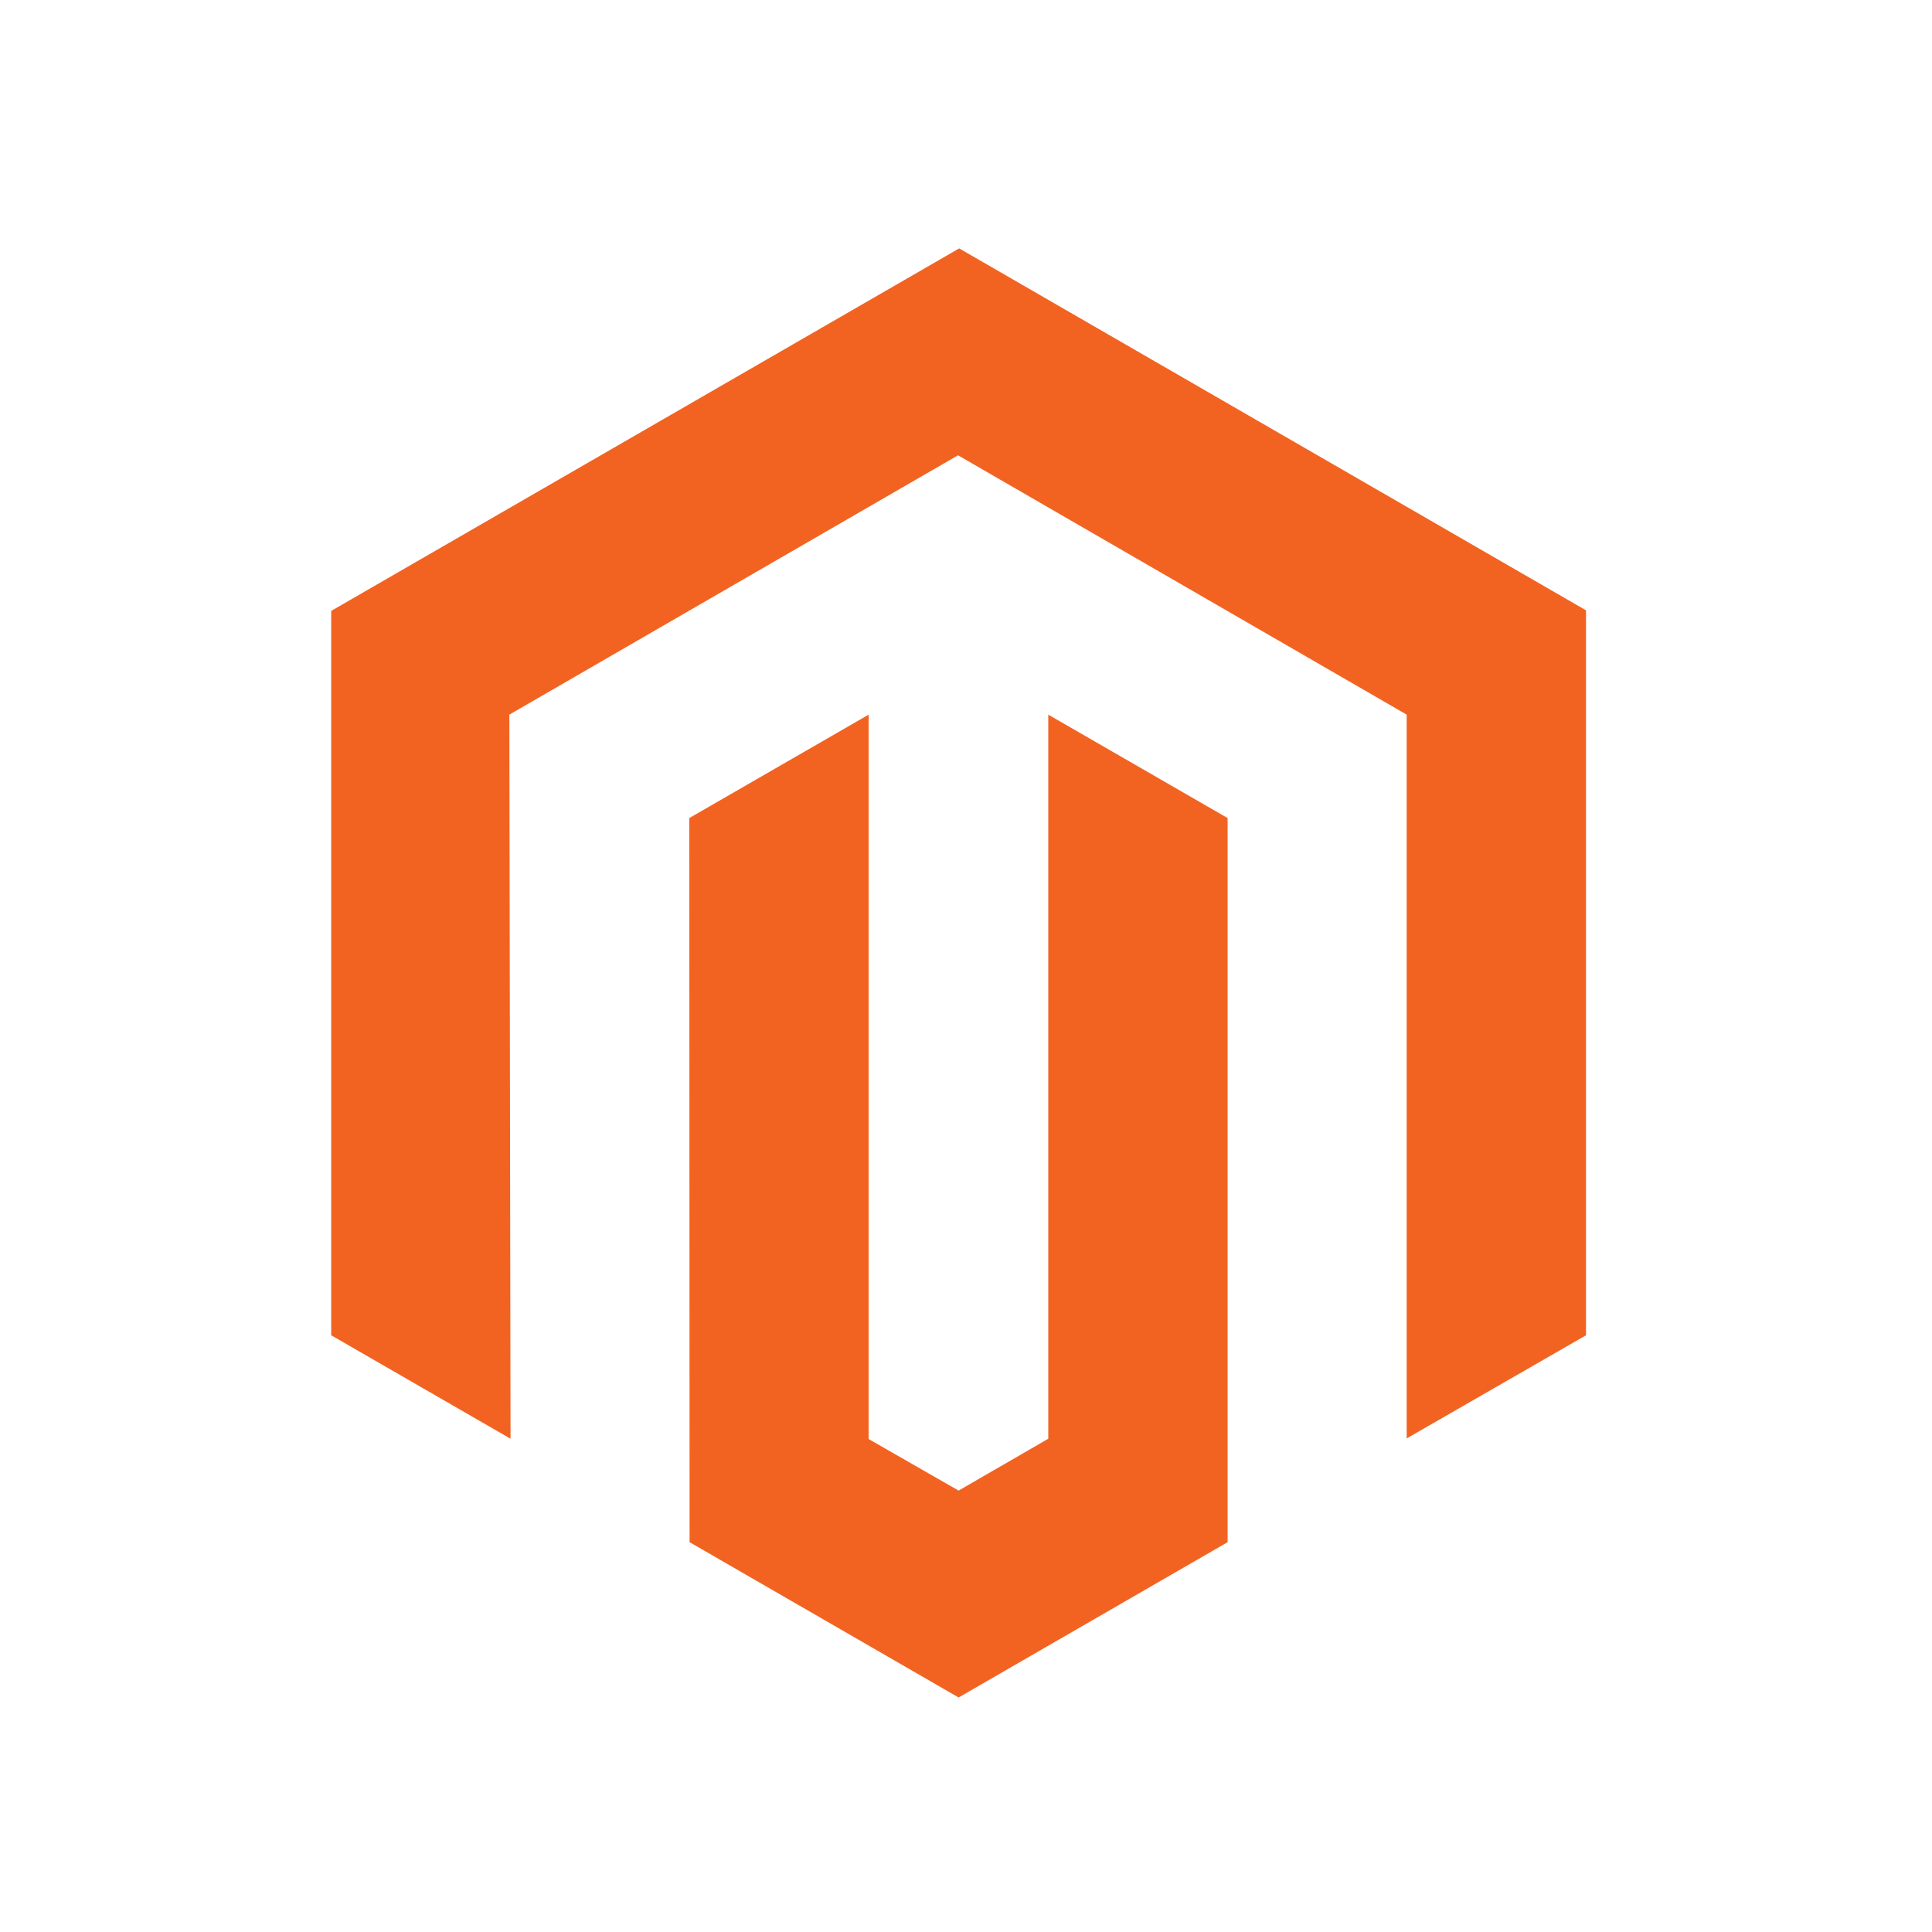
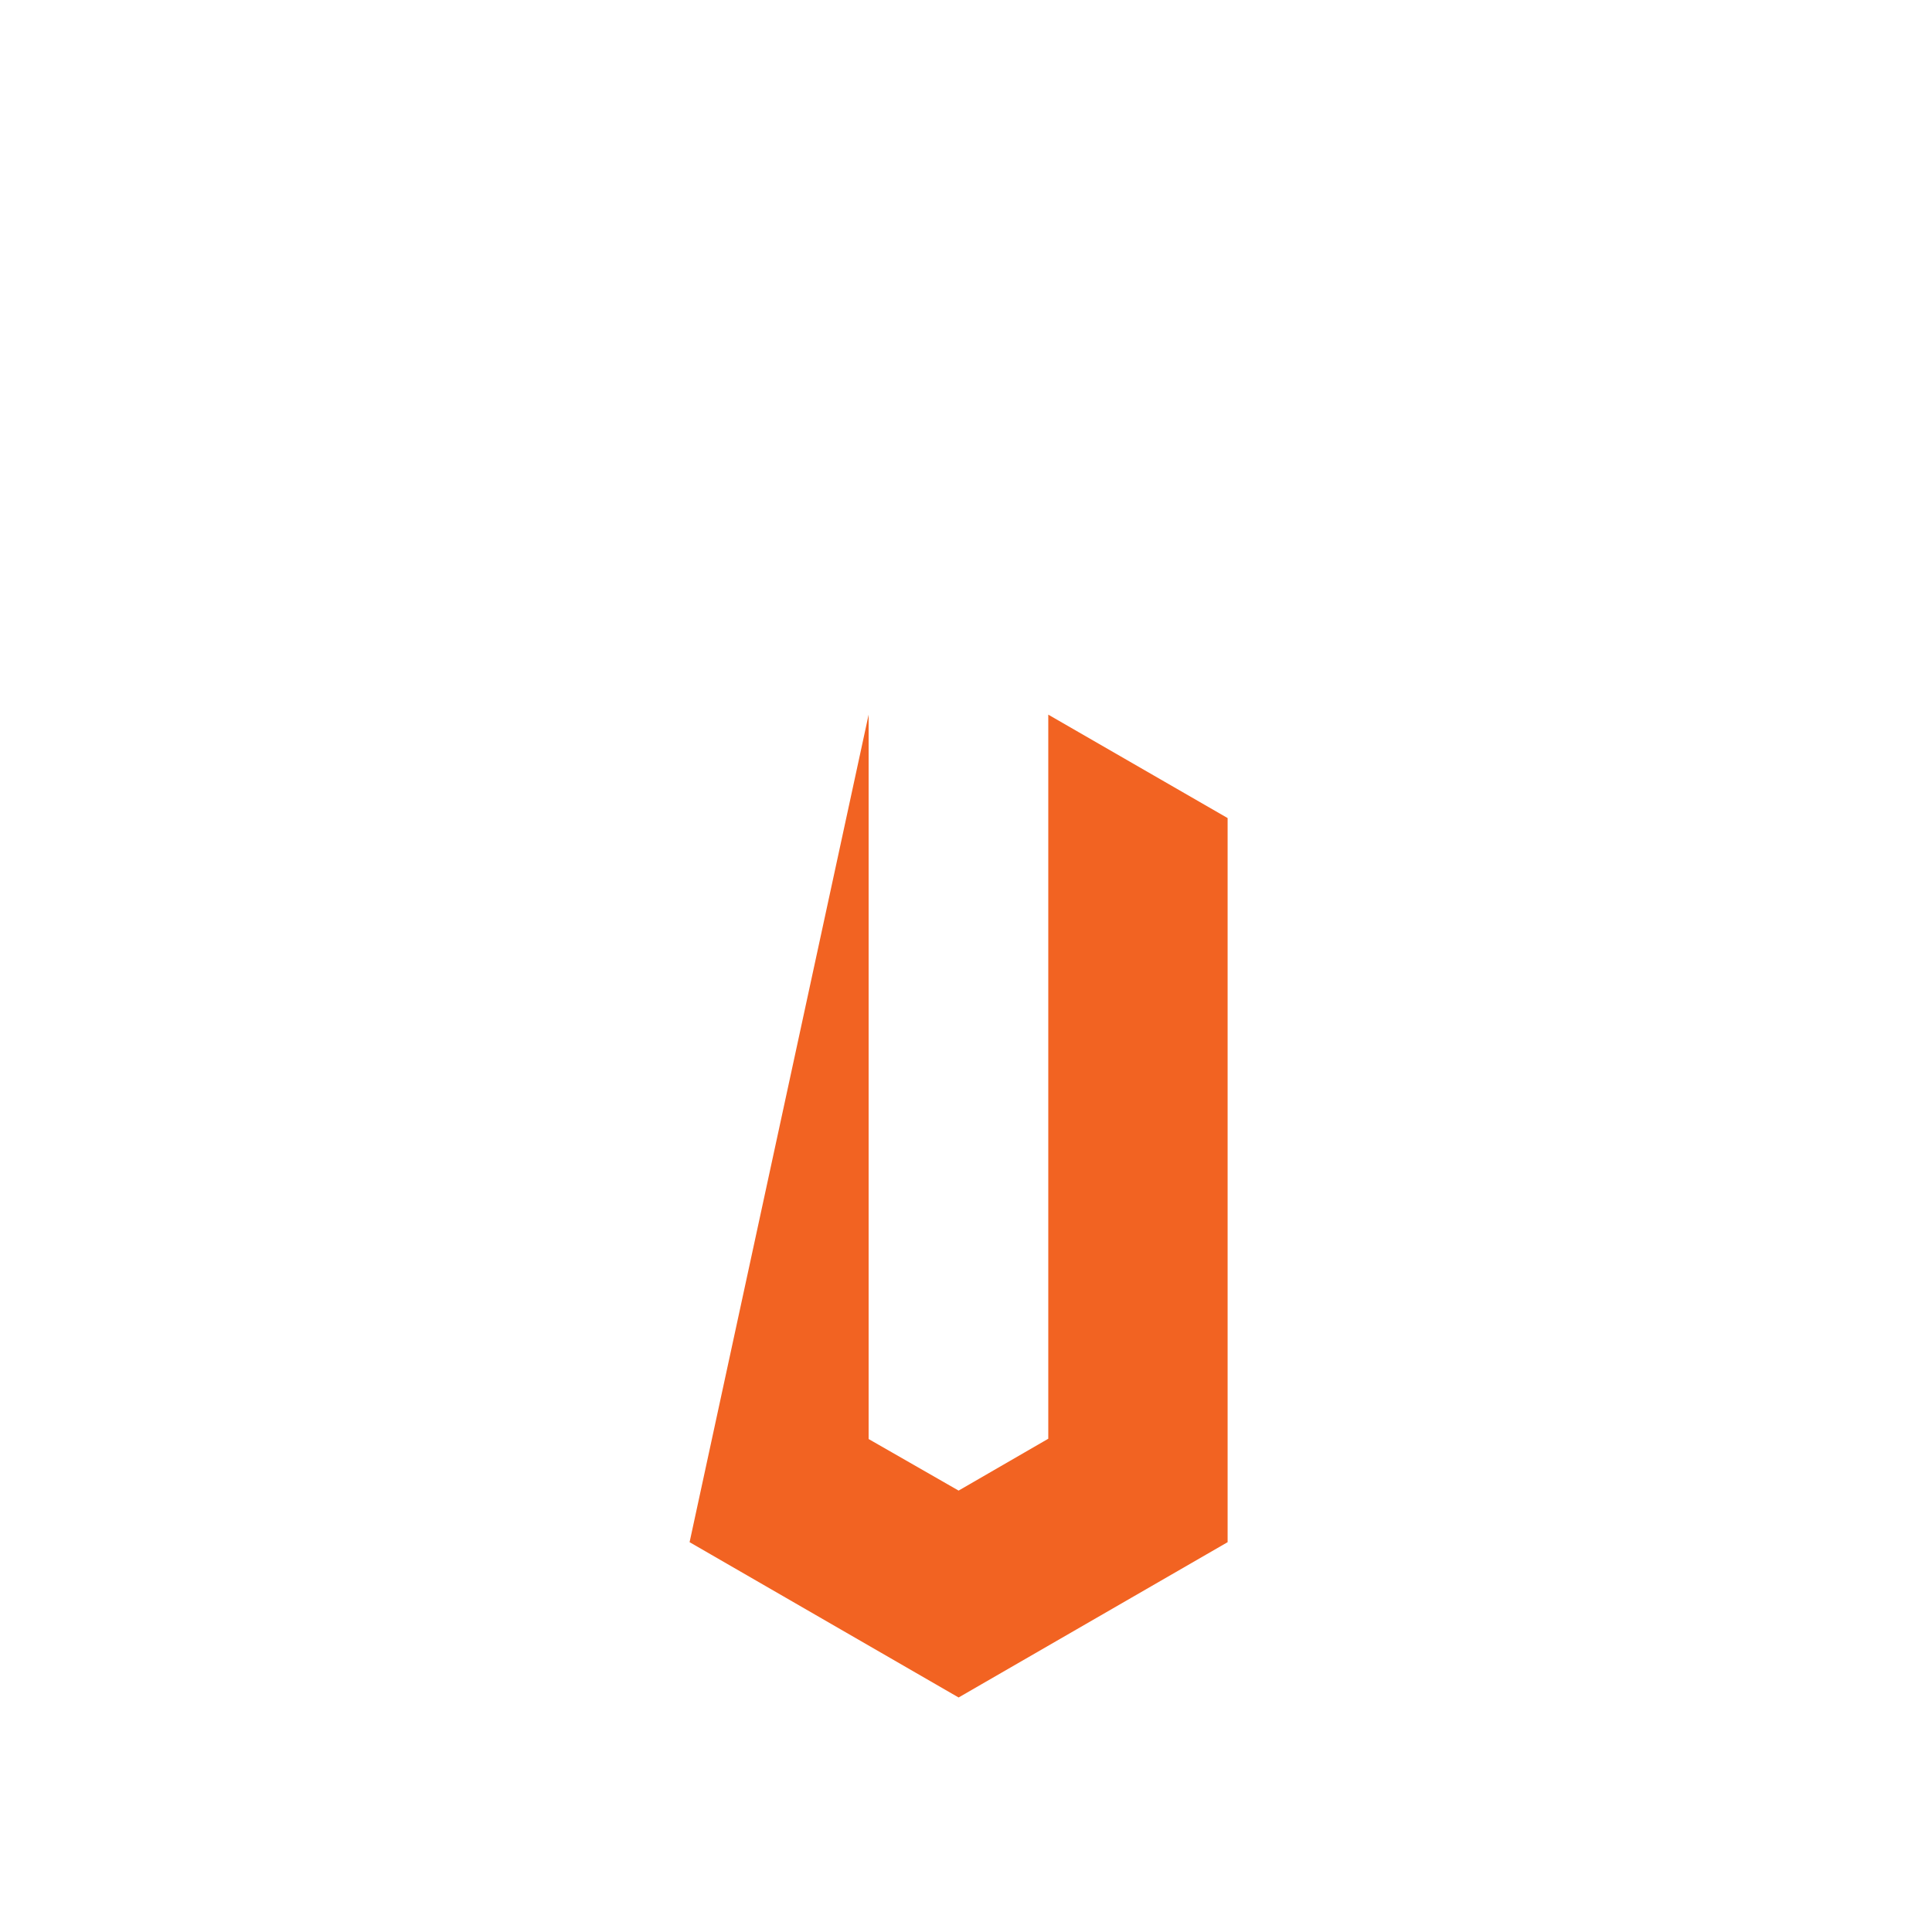
<svg xmlns="http://www.w3.org/2000/svg" width="70" height="70" viewBox="0 0 70 70" fill="none">
-   <path d="M34.753 9L12 22.134V48.38L18.498 52.128L18.455 25.892L34.711 16.496L50.966 25.892V52.117L57.464 48.38V22.113L34.753 9Z" fill="#F26322" />
-   <path d="M37.981 52.128L34.732 54.007L31.472 52.139V25.893L24.974 29.64L24.985 55.876L34.732 61.503L44.479 55.876V29.64L37.981 25.893V52.128Z" fill="#F26322" />
+   <path d="M37.981 52.128L34.732 54.007L31.472 52.139V25.893L24.985 55.876L34.732 61.503L44.479 55.876V29.64L37.981 25.893V52.128Z" fill="#F26322" />
</svg>